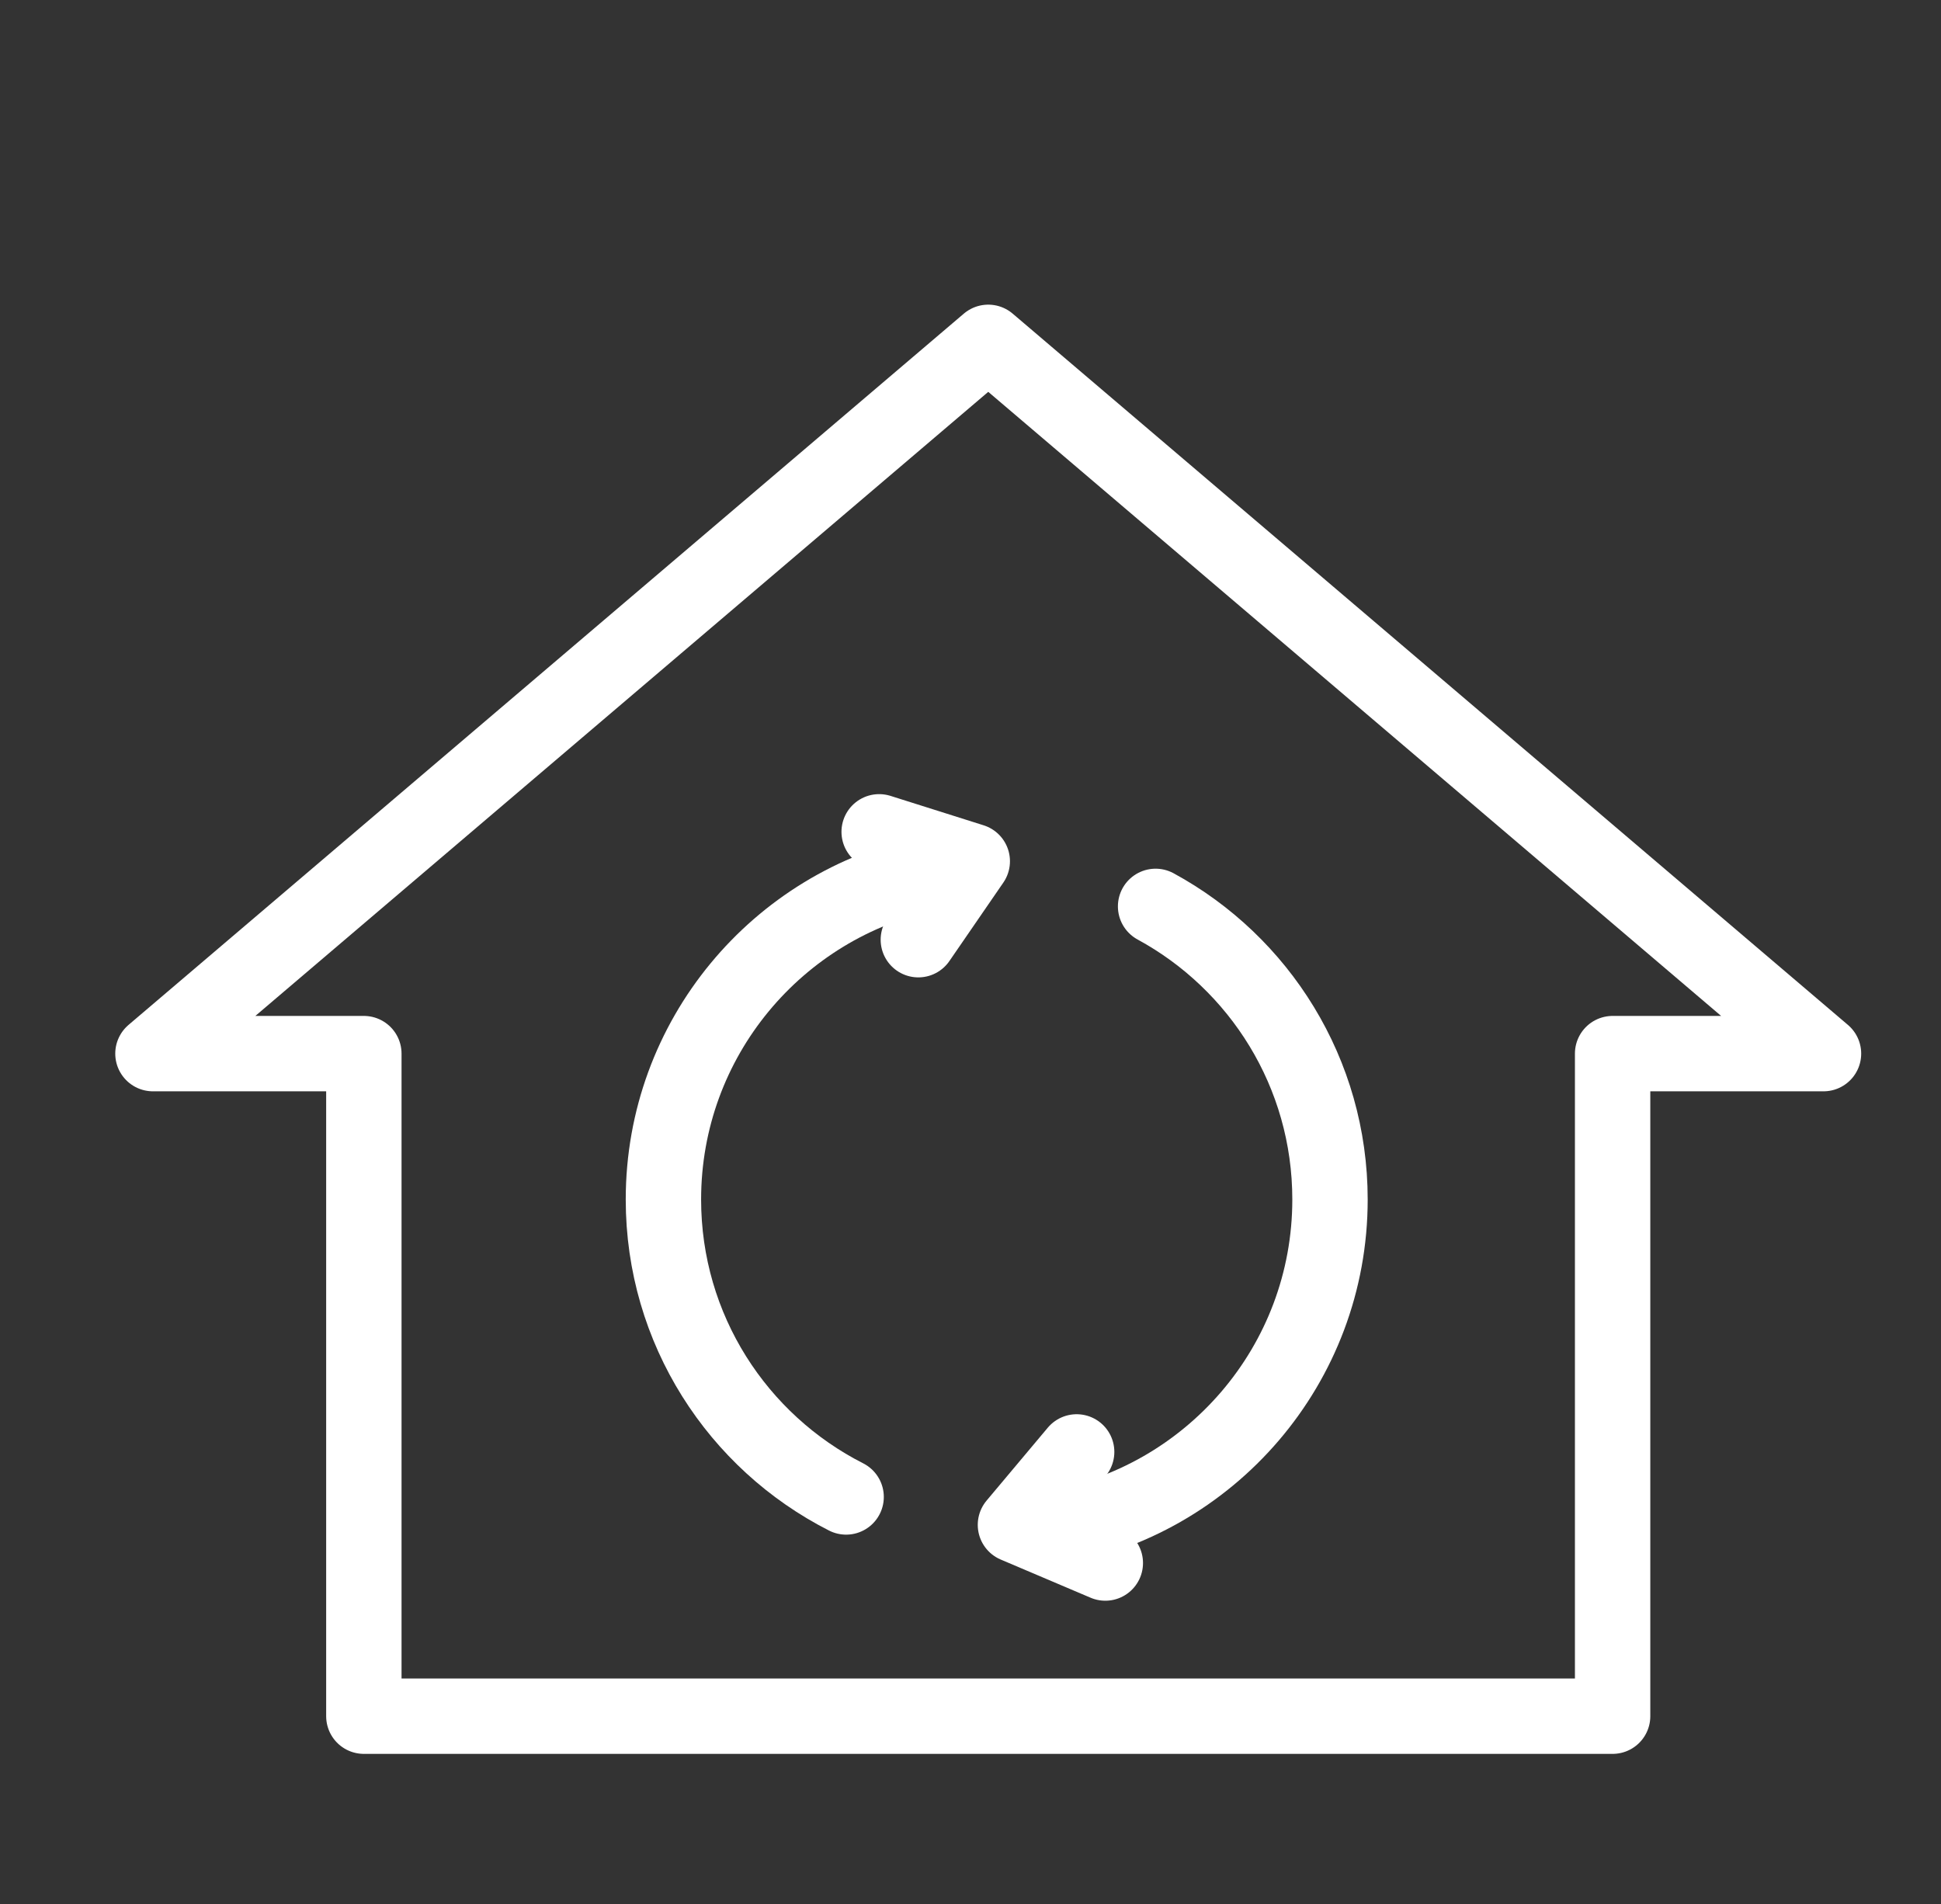
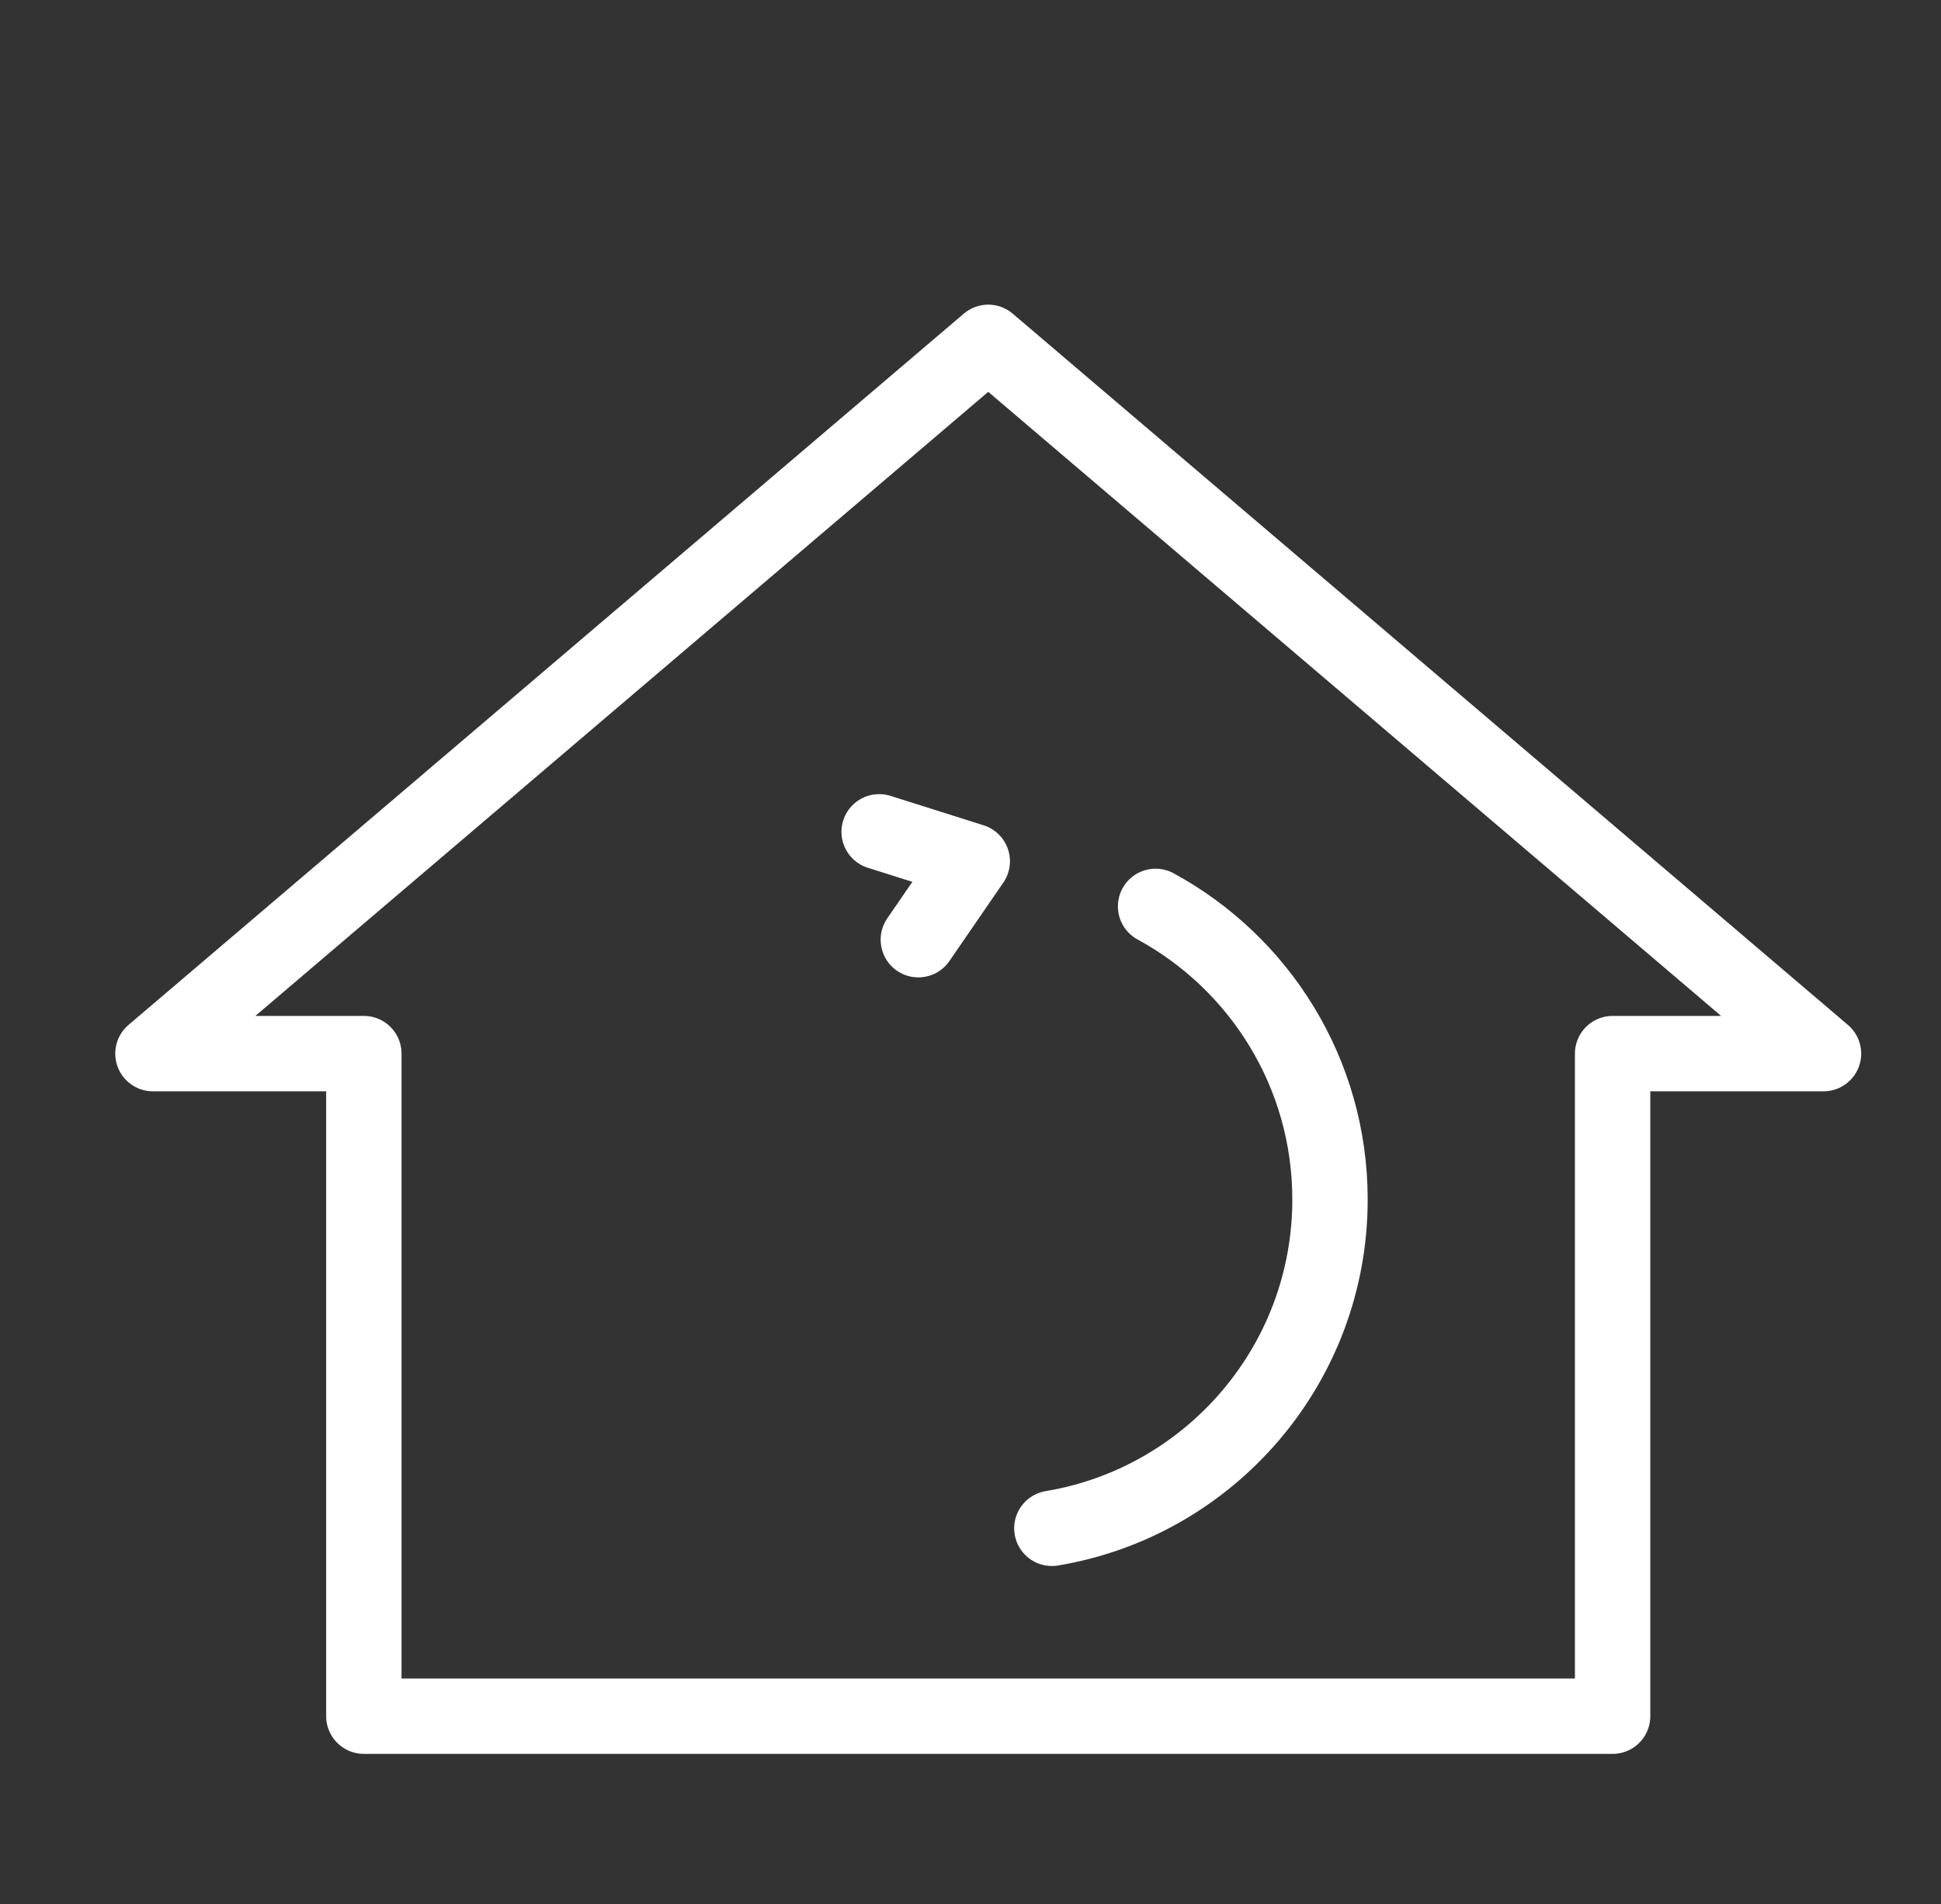
<svg xmlns="http://www.w3.org/2000/svg" version="1.1" id="Layer_1" x="0px" y="0px" width="103px" height="101.029px" viewBox="0 0 103 101.029" enable-background="new 0 0 103 101.029" xml:space="preserve">
  <rect x="0" y="0" width="103" height="101.029" fill="#333333" stroke="none" />
-   <path fill="none" stroke="#FFFFFF" stroke-width="4" stroke-linecap="round" stroke-linejoin="round" stroke-miterlimit="10" d="  M44.9,79.425c-5.752-2.919-9.695-8.89-9.695-15.782c0-8.542,6.057-15.669,14.108-17.325" />
  <path fill="none" stroke="#FFFFFF" stroke-width="4" stroke-linecap="round" stroke-linejoin="round" stroke-miterlimit="10" d="  M61.322,48.091c5.512,2.994,9.255,8.835,9.255,15.552c0,8.772-6.385,16.051-14.759,17.446" />
  <polyline fill="none" stroke="#FFFFFF" stroke-width="4" stroke-linecap="round" stroke-linejoin="round" stroke-miterlimit="10" points="  48.732,49.858 51.594,45.696 46.653,44.135 " />
-   <polyline fill="none" stroke="#FFFFFF" stroke-width="4" stroke-linecap="round" stroke-linejoin="round" stroke-miterlimit="10" points="  57.133,77.036 53.885,80.905 58.654,82.931 " />
  <polygon fill="none" stroke="#FFFFFF" stroke-width="4" stroke-linecap="round" stroke-linejoin="round" stroke-miterlimit="10" points="  96.765,55.903 52.442,18.164 8.116,55.903 19.308,55.903 19.308,91.057 85.574,91.057 85.574,55.903 " />
</svg>